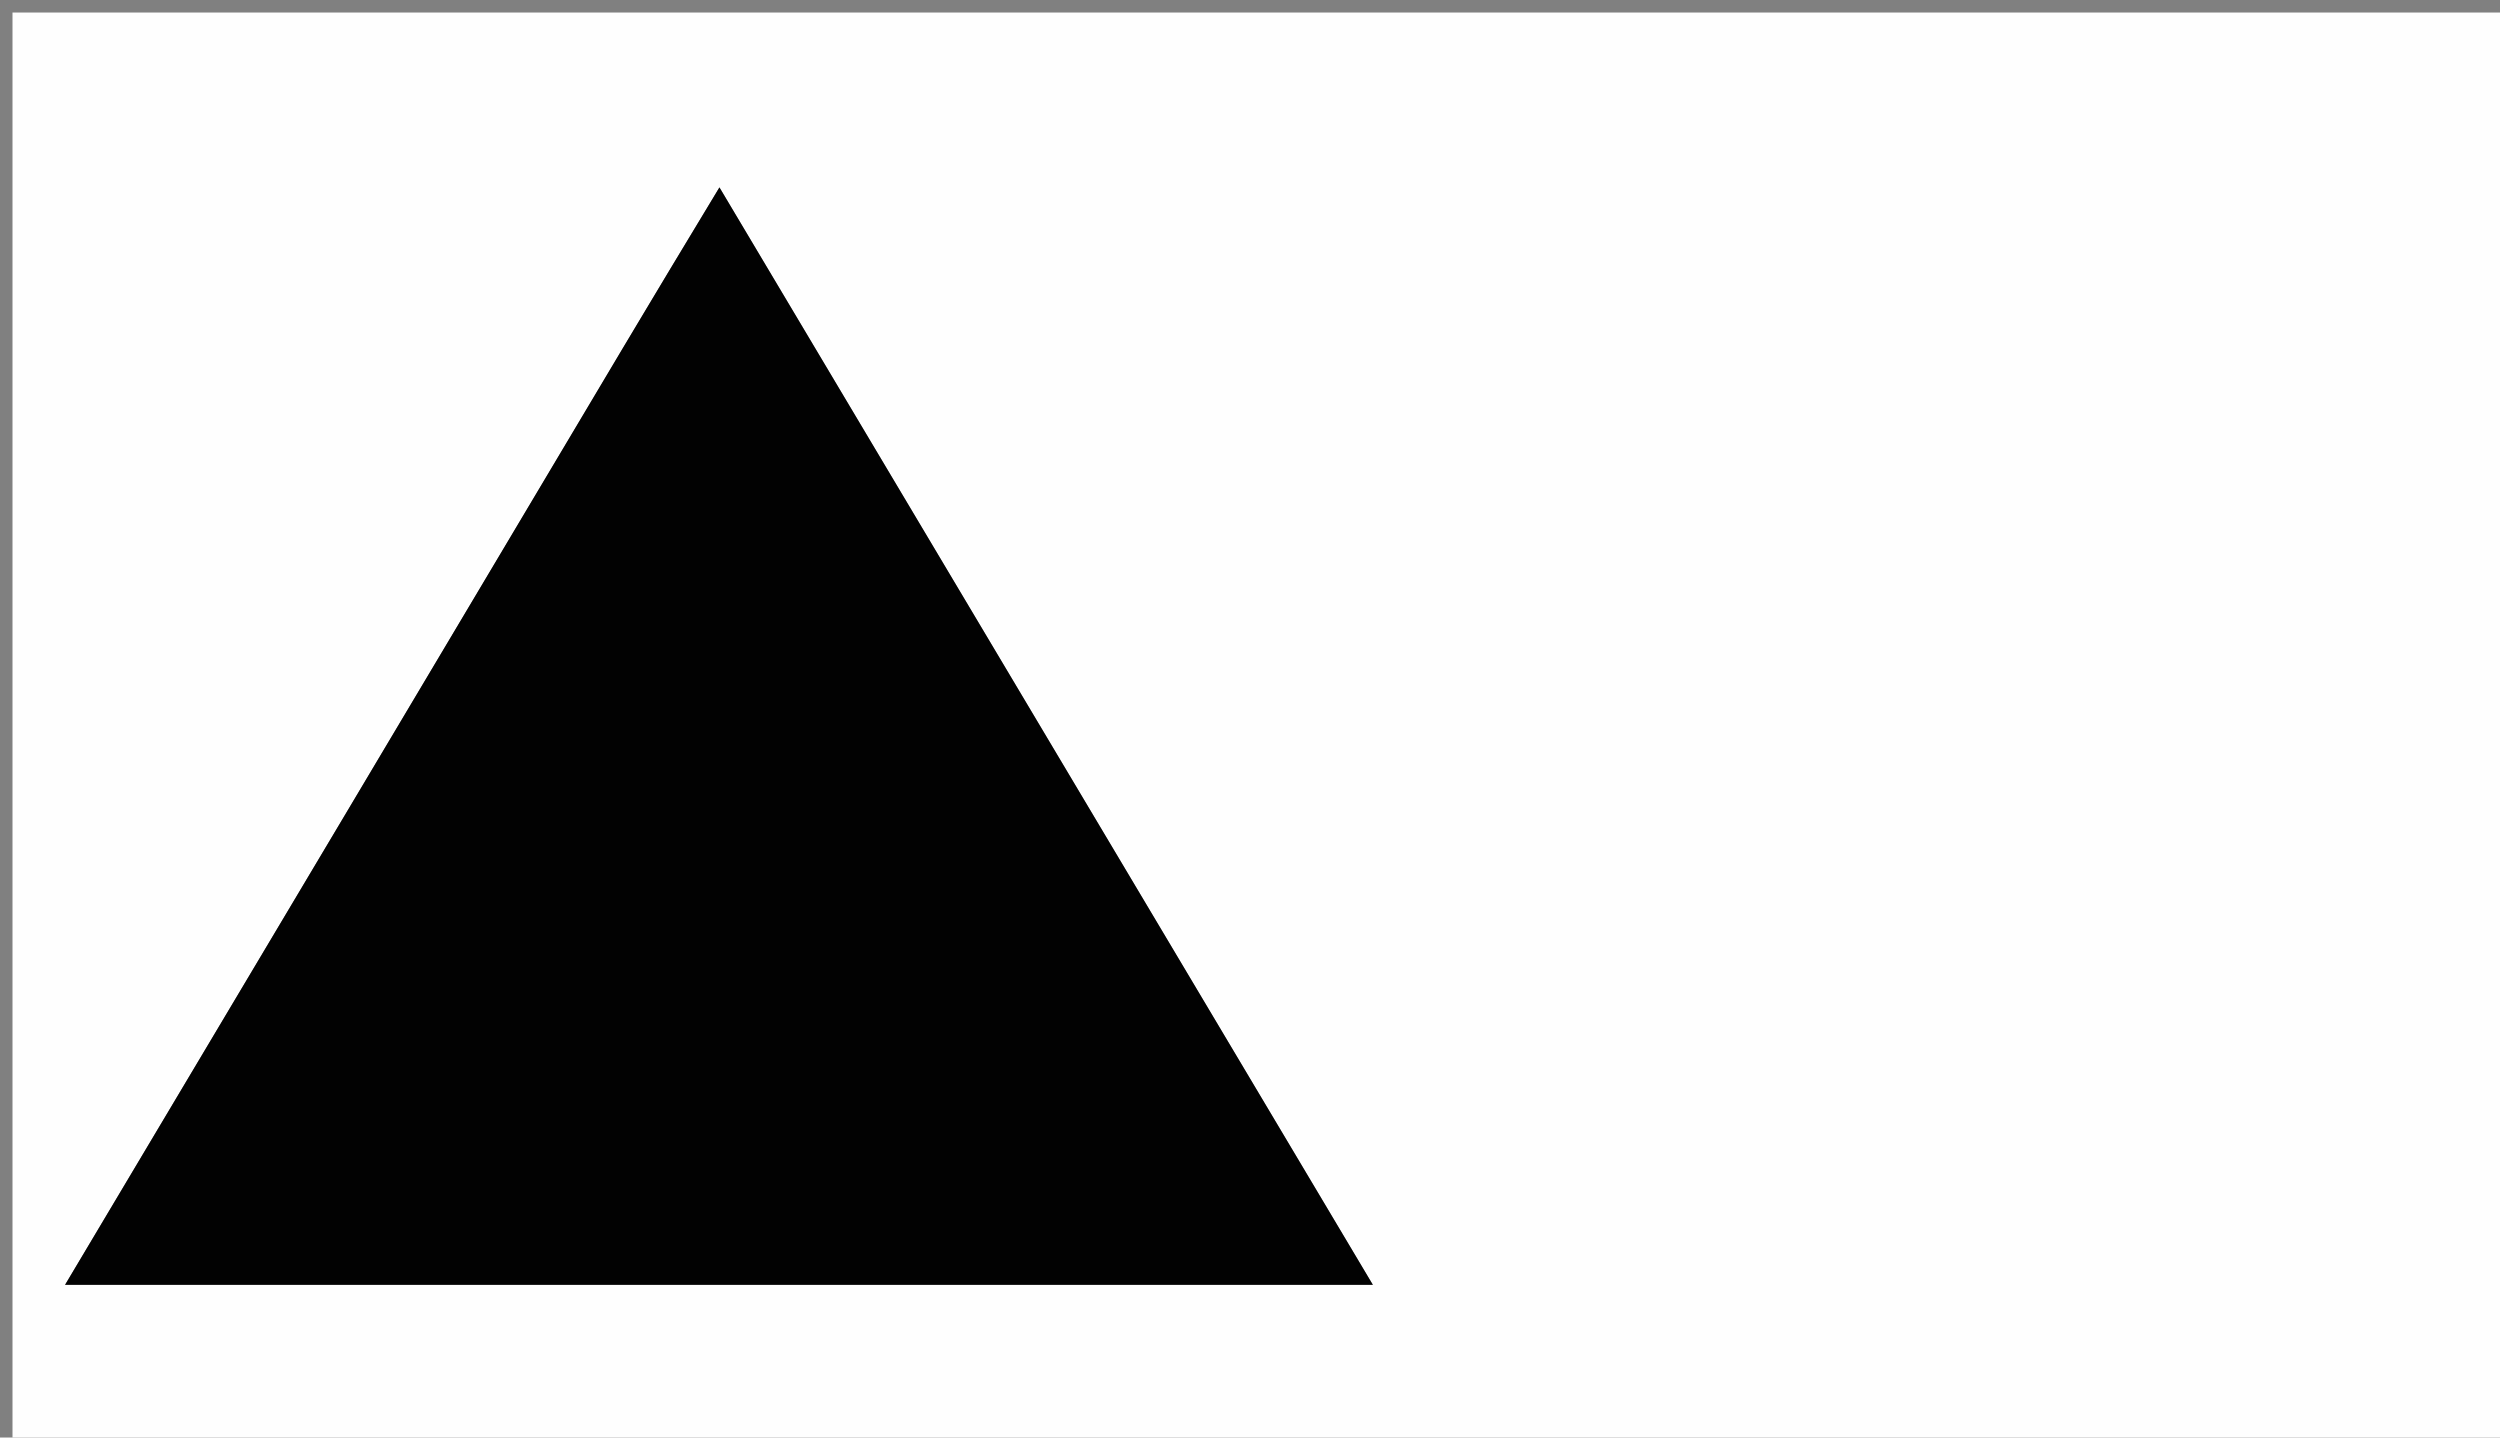
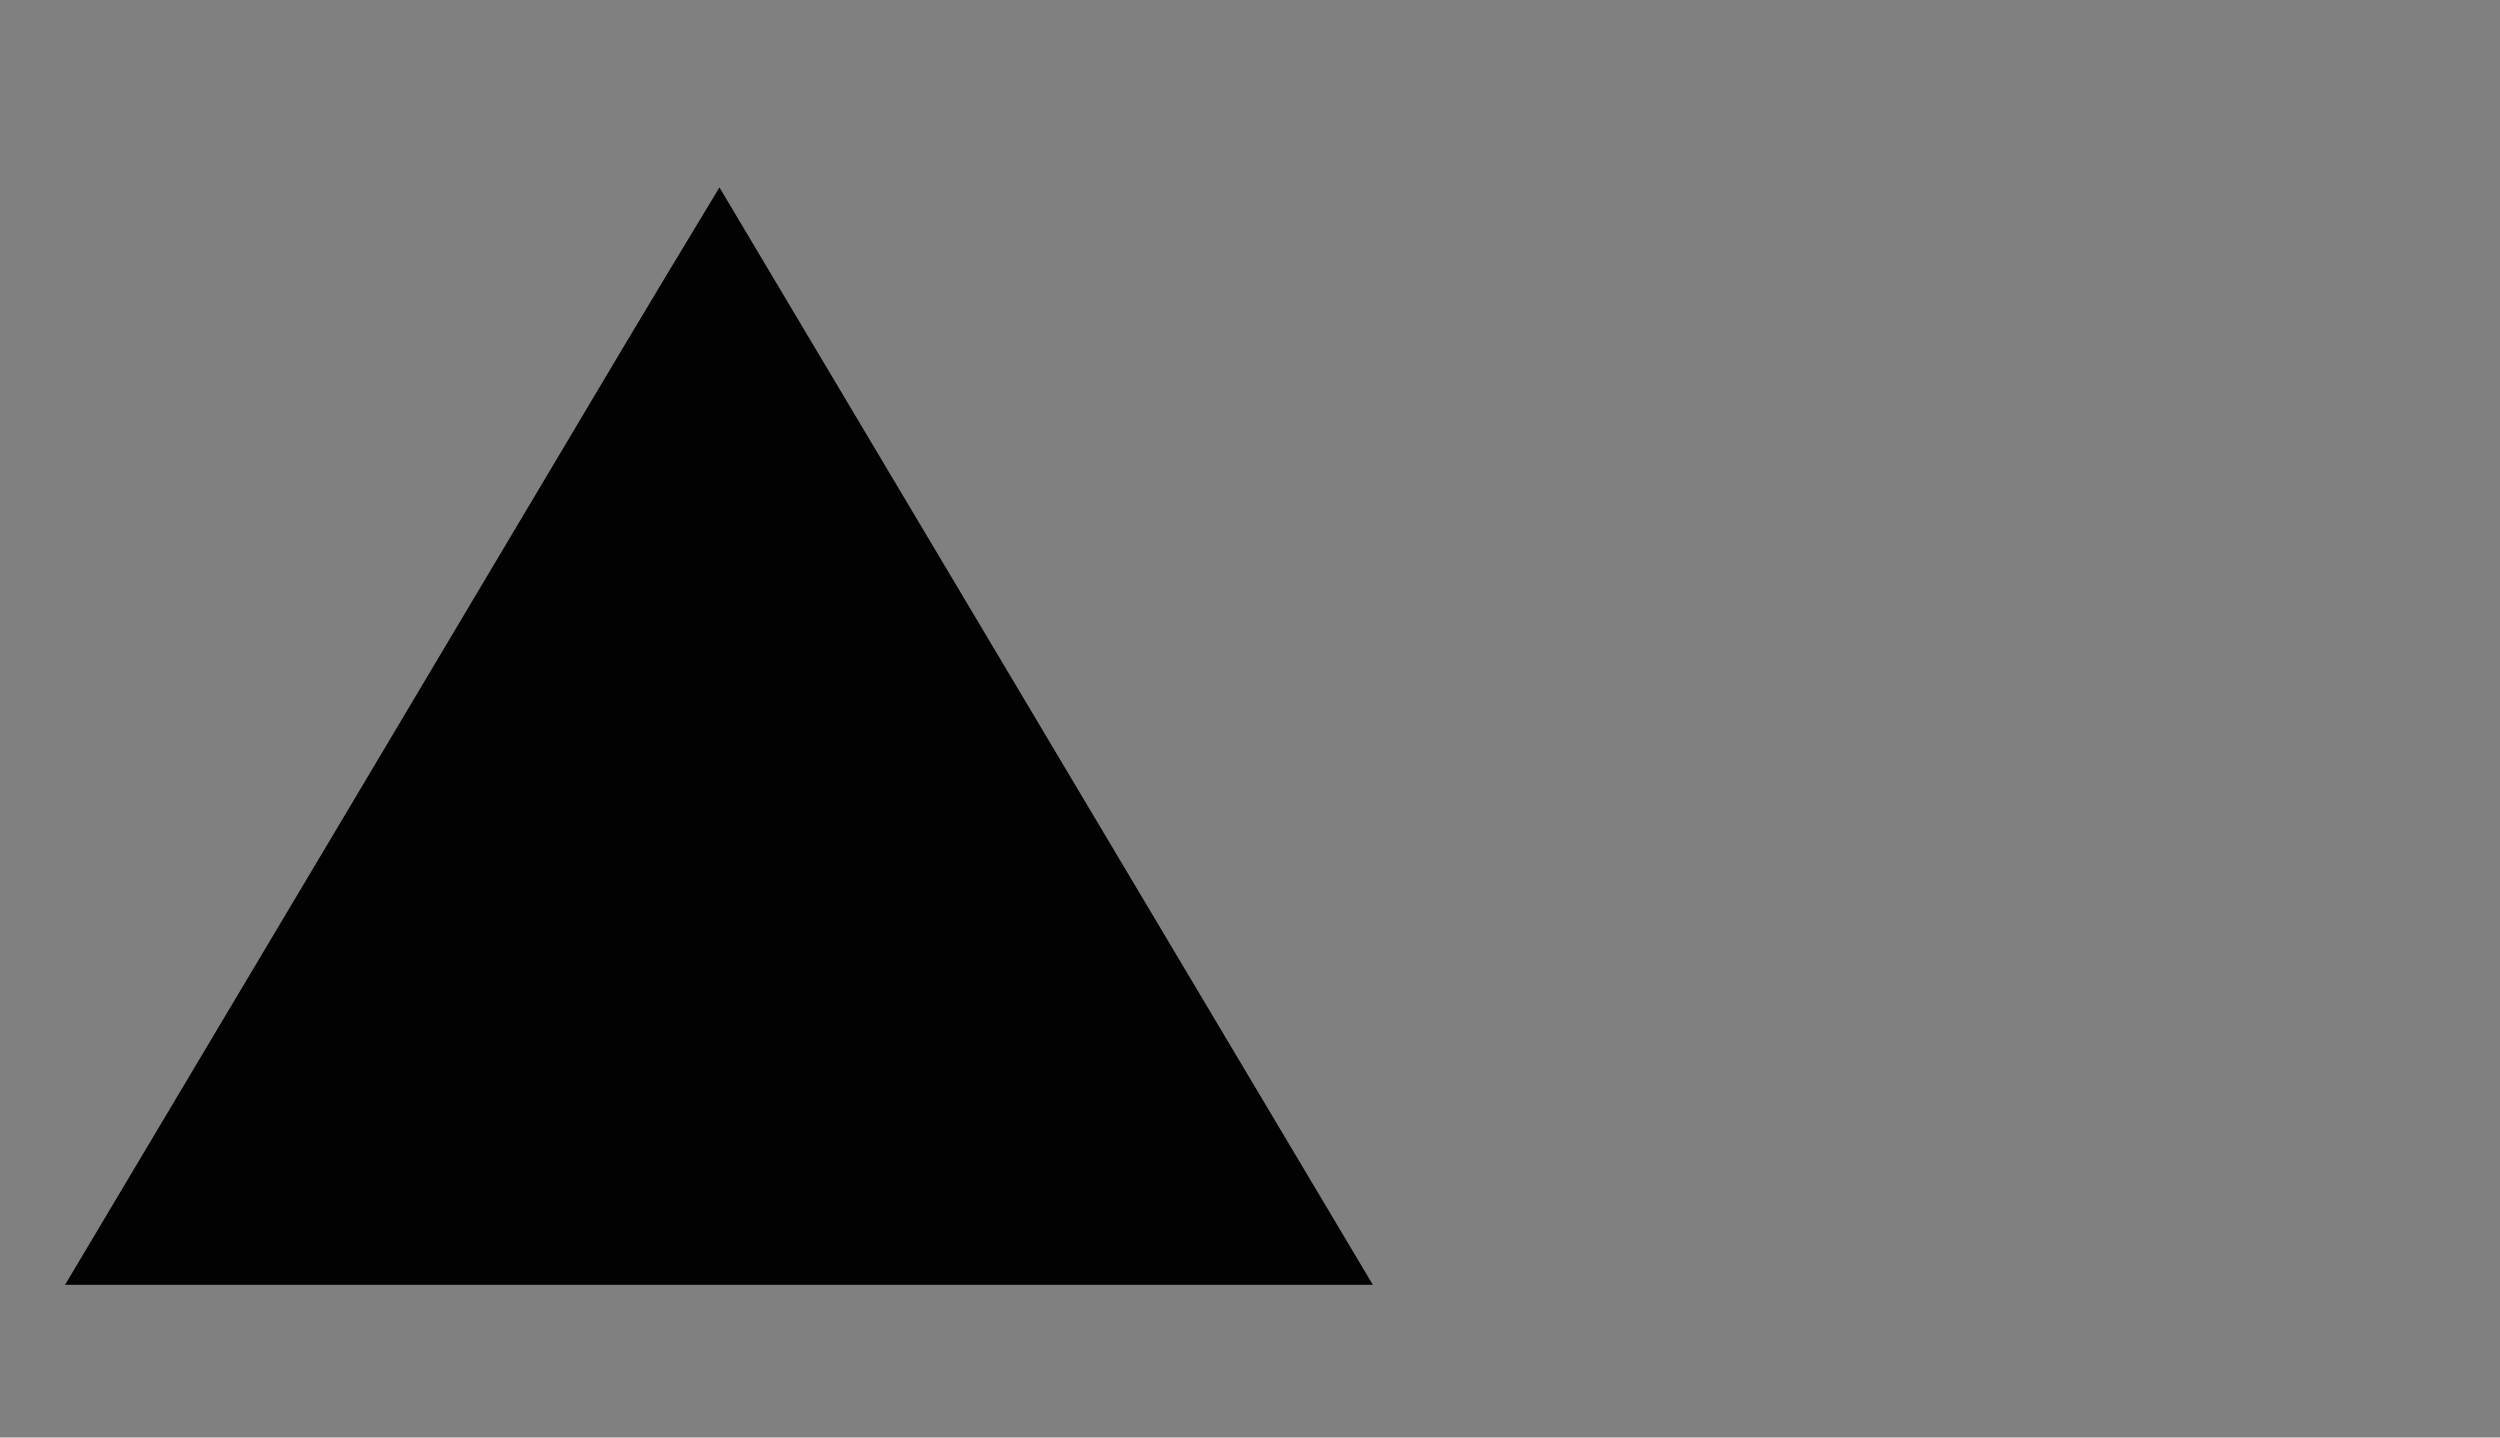
<svg xmlns="http://www.w3.org/2000/svg" version="1.1" id="Layer_1" x="0px" y="0px" width="100%" viewBox="0 0 200 115" enable-background="new 0 0 200 115" xml:space="preserve">
  <rect x="0" y="0" width="200" height="115" fill="#808080" stroke="none" />
-   <path fill="#FEFEFE" opacity="1" stroke="none" d=" M121,116   C80.667,116 40.833,116 1,116   C1,77.667 1,39.333 1,1   C67.667,1 134.333,1 201,1   C201,39.333 201,77.667 201,116   C174.5,116 148,116 121,116  M49.67,28.154   C34.925,52.903 20.179,77.652 5.206,102.783   C40.387,102.783 74.802,102.783 109.827,102.783   C92.255,73.27 75.013,44.312 57.555,14.992   C54.804,19.549 52.402,23.525 49.67,28.154  z" />
  <path fill="#020202" opacity="1" stroke="none" d=" M49.835,27.828   C52.402,23.525 54.804,19.549 57.555,14.992   C75.013,44.312 92.255,73.27 109.827,102.783   C74.802,102.783 40.387,102.783 5.206,102.783   C20.179,77.652 34.925,52.903 49.835,27.828  z" />
</svg>